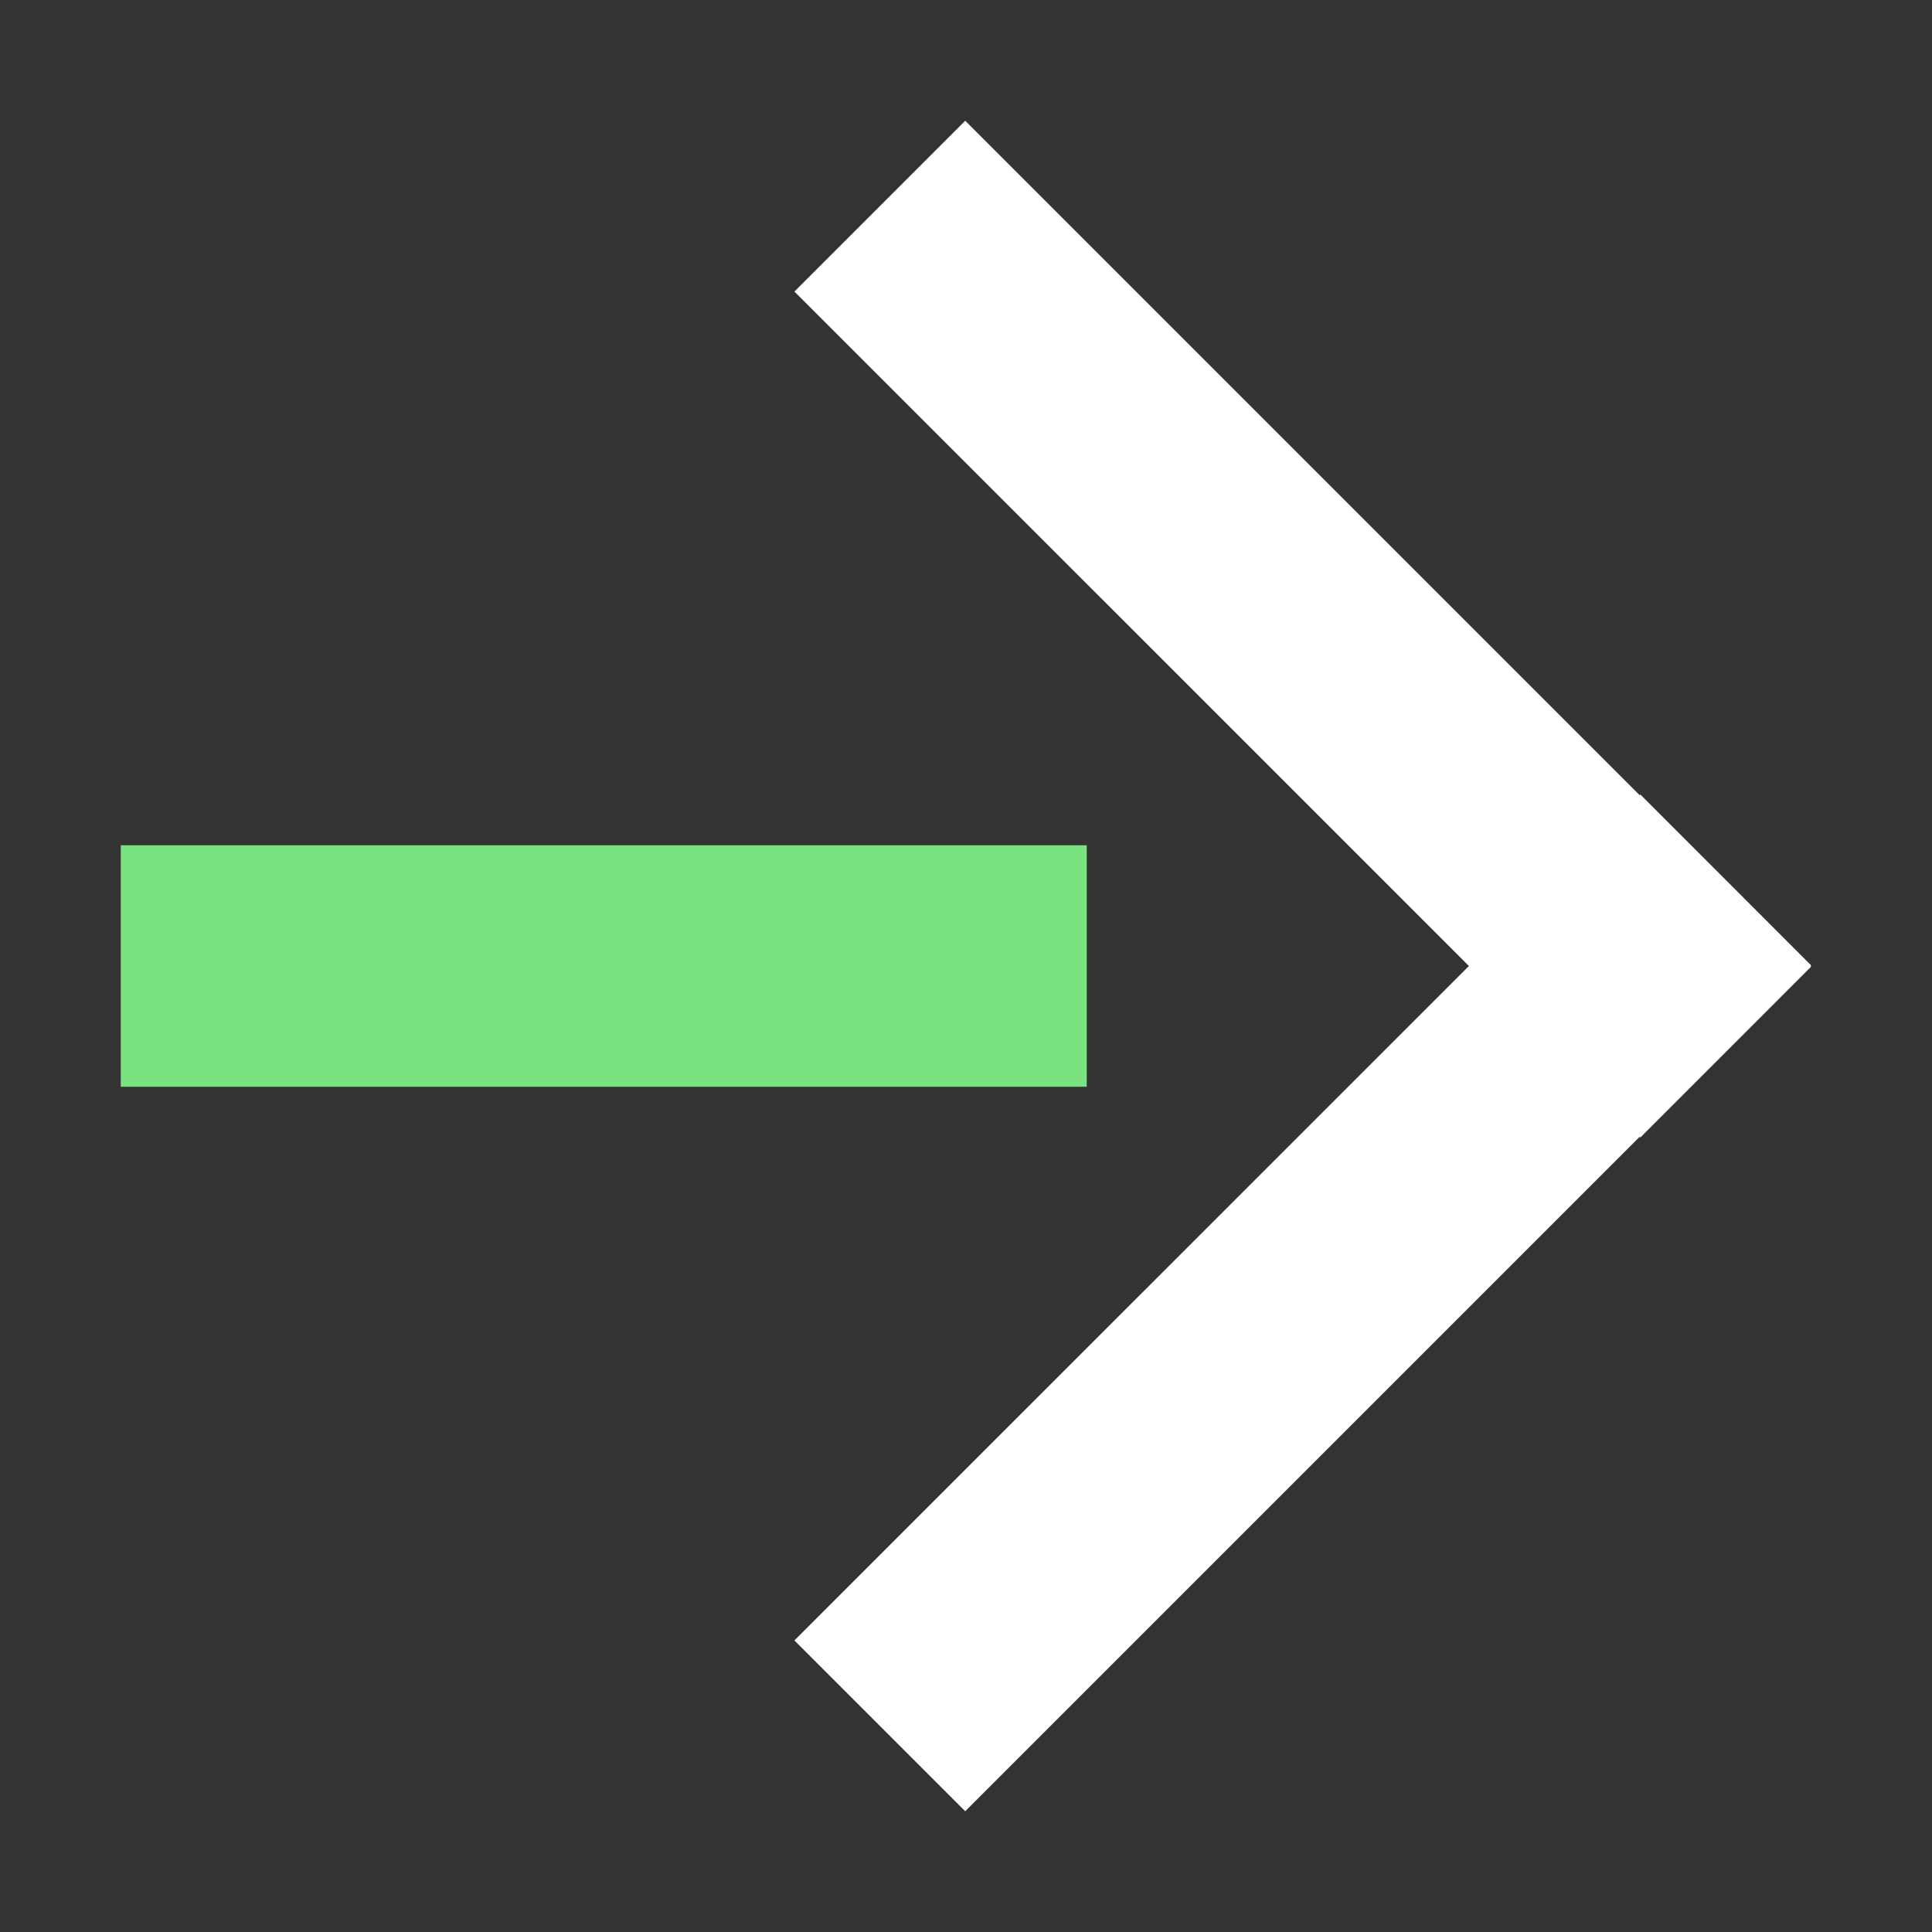
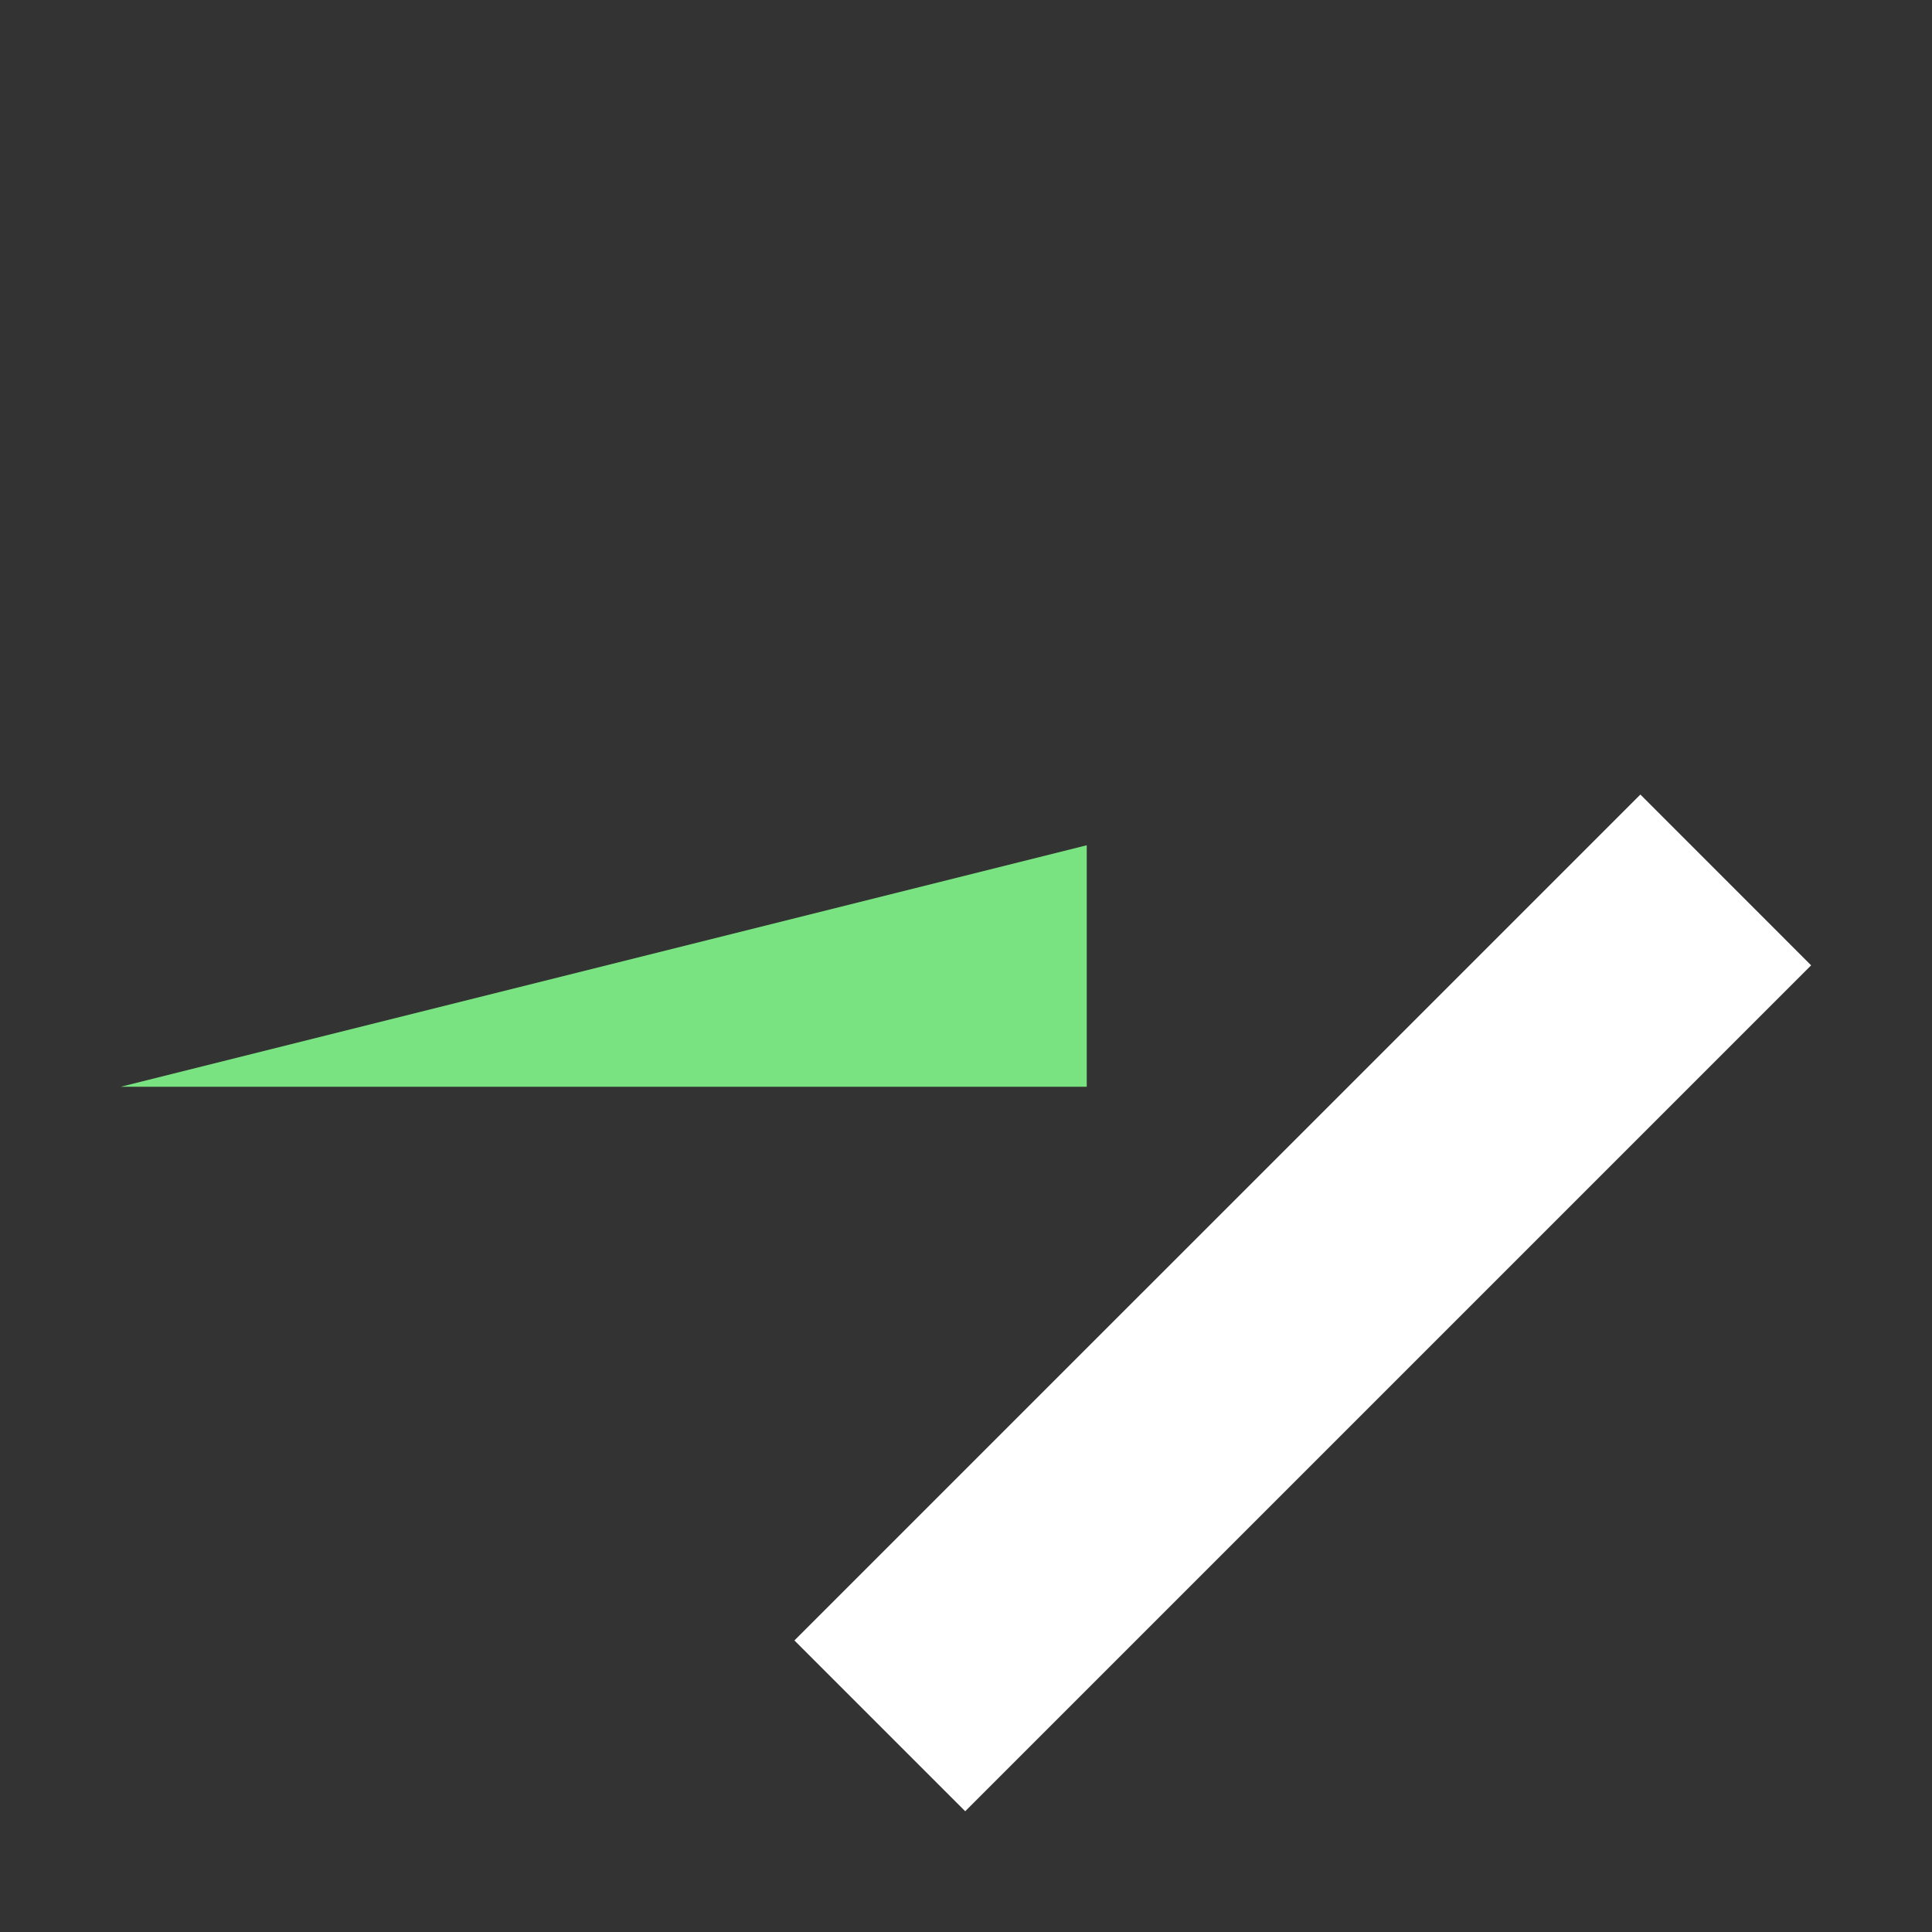
<svg xmlns="http://www.w3.org/2000/svg" width="32" height="32" viewBox="0 0 32 32" fill="none">
  <rect x="0" y="0" width="32" height="32" fill="#333333" stroke="none" />
-   <path d="M2 18L18 18L18 16L18 14L2 14L2 18Z" fill="#79E381" />
-   <path d="M13.158 4.829L27.17 18.84L29.998 16.011L15.987 2L13.158 4.829Z" fill="white" />
+   <path d="M2 18L18 18L18 16L18 14L2 18Z" fill="#79E381" />
  <path d="M13.158 27.171L27.17 13.16L29.998 15.989L15.987 30L13.158 27.171Z" fill="white" />
</svg>